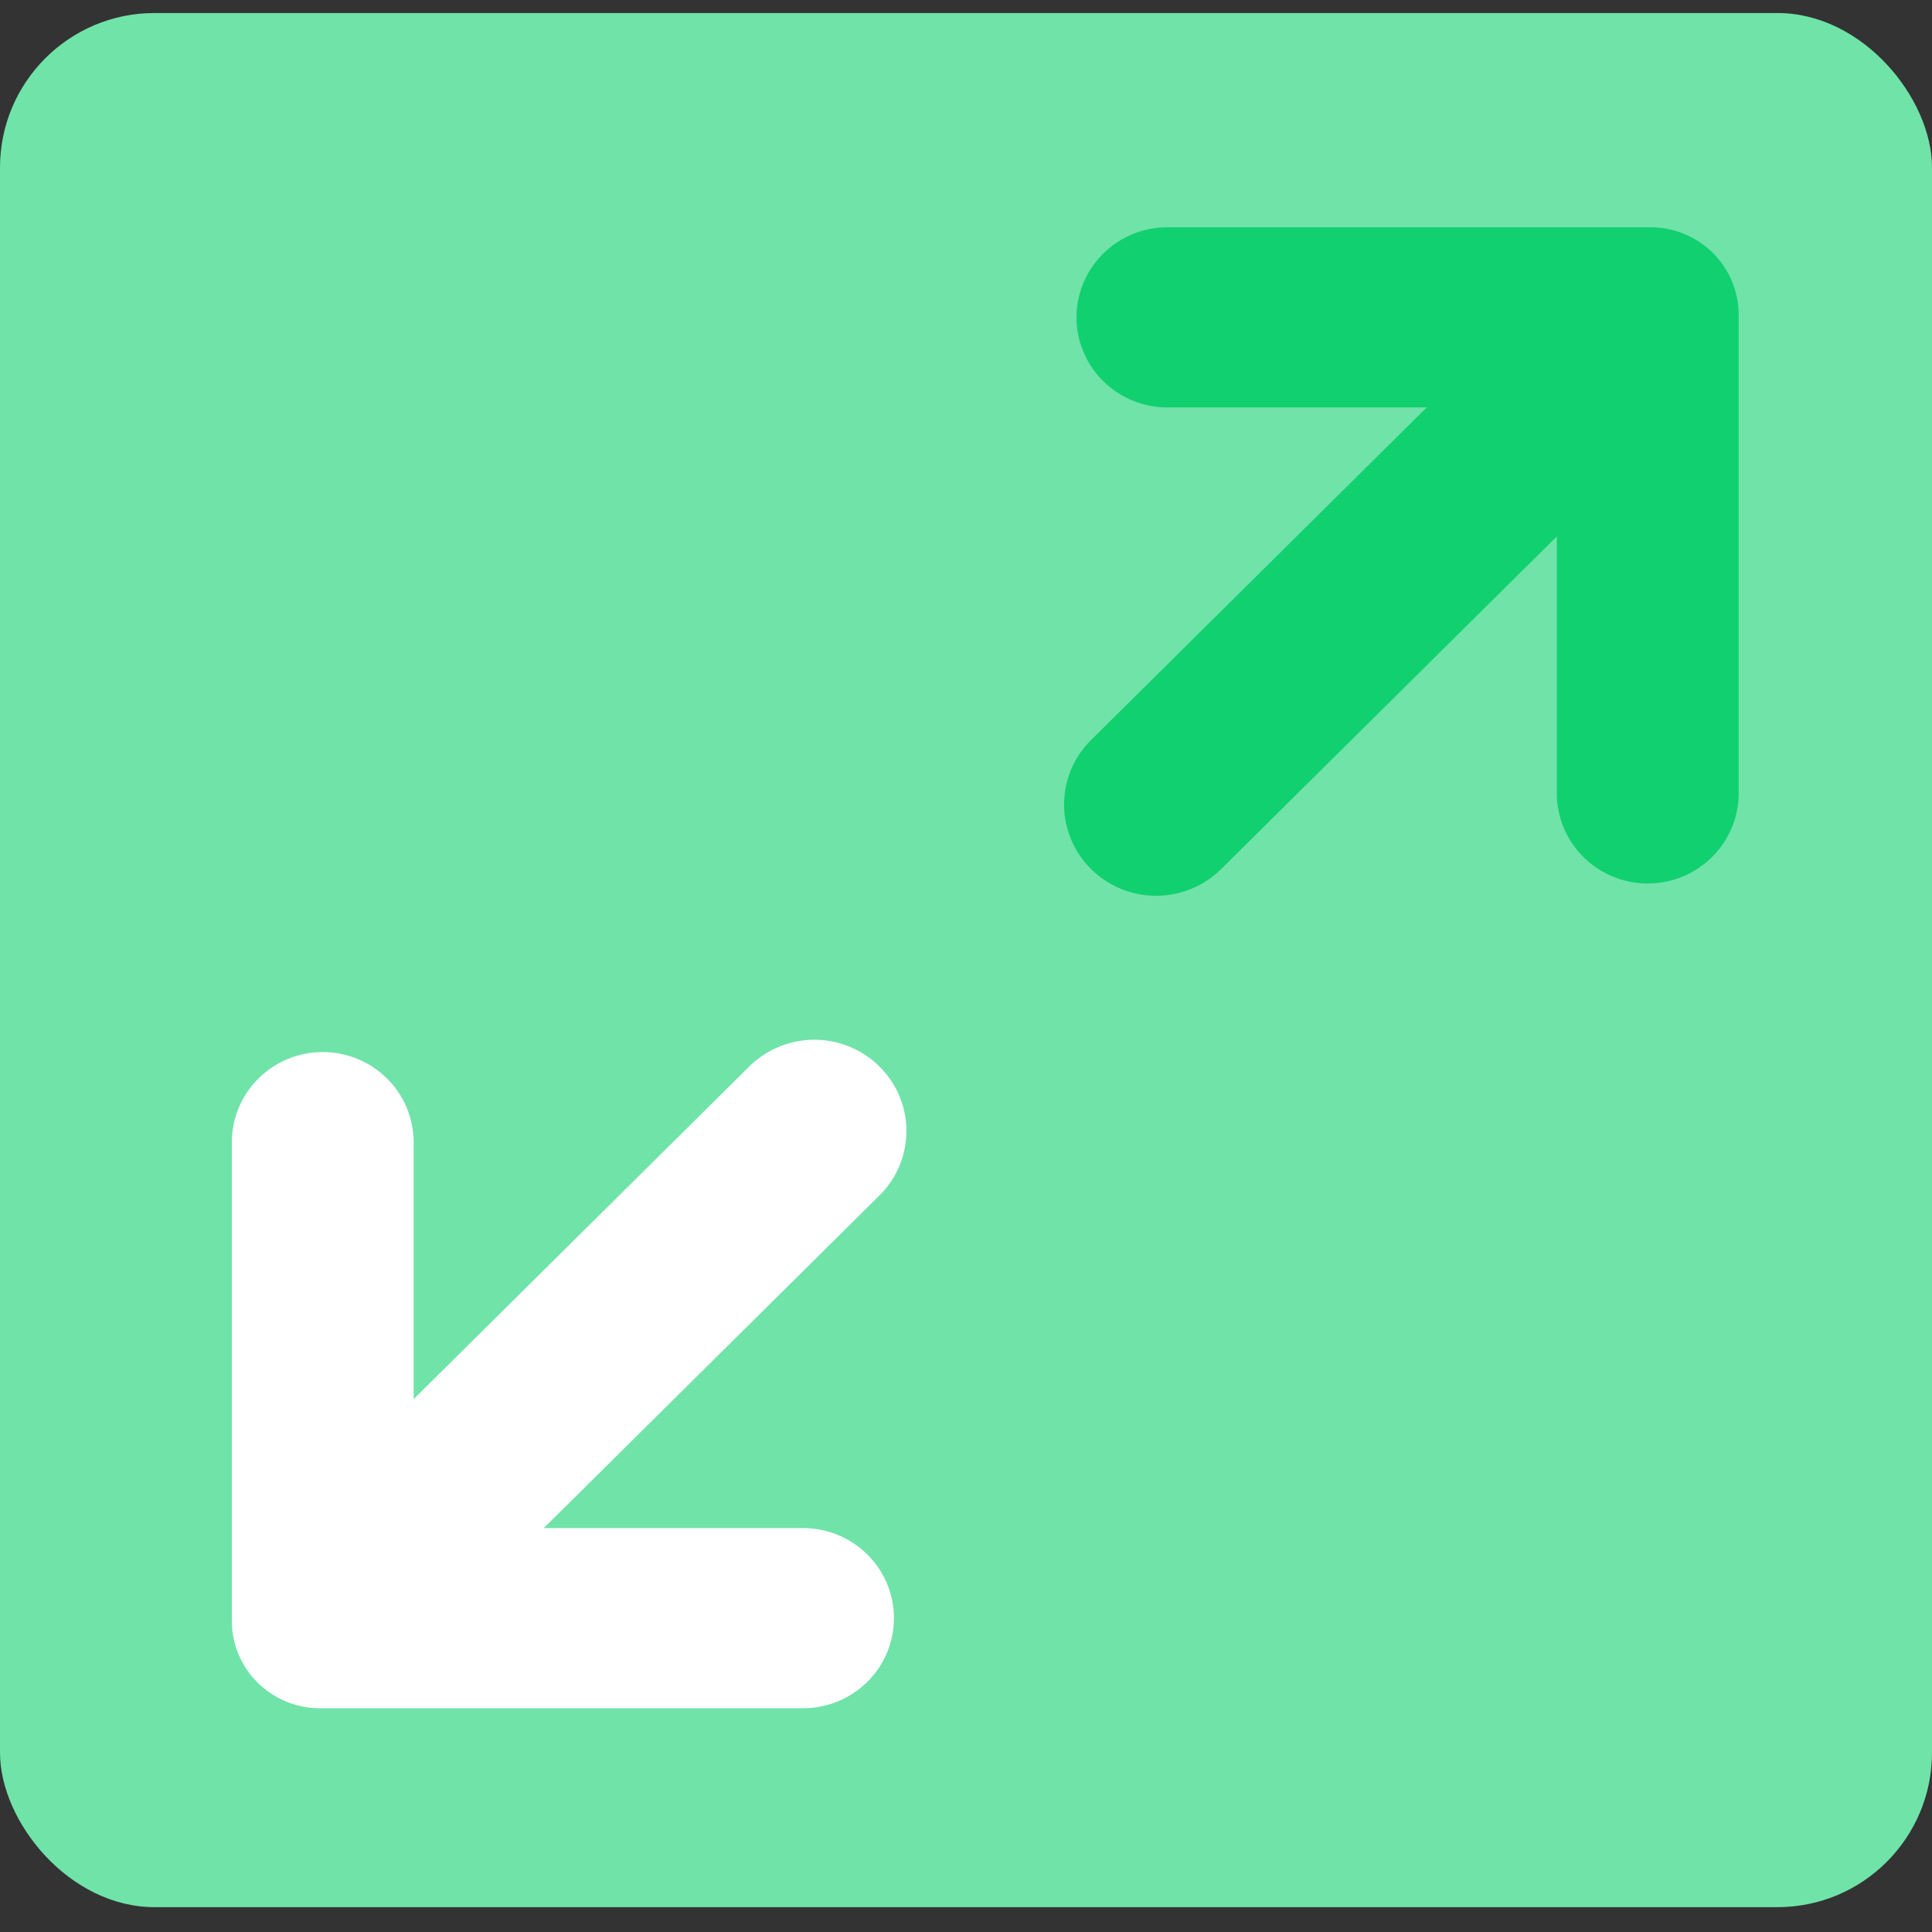
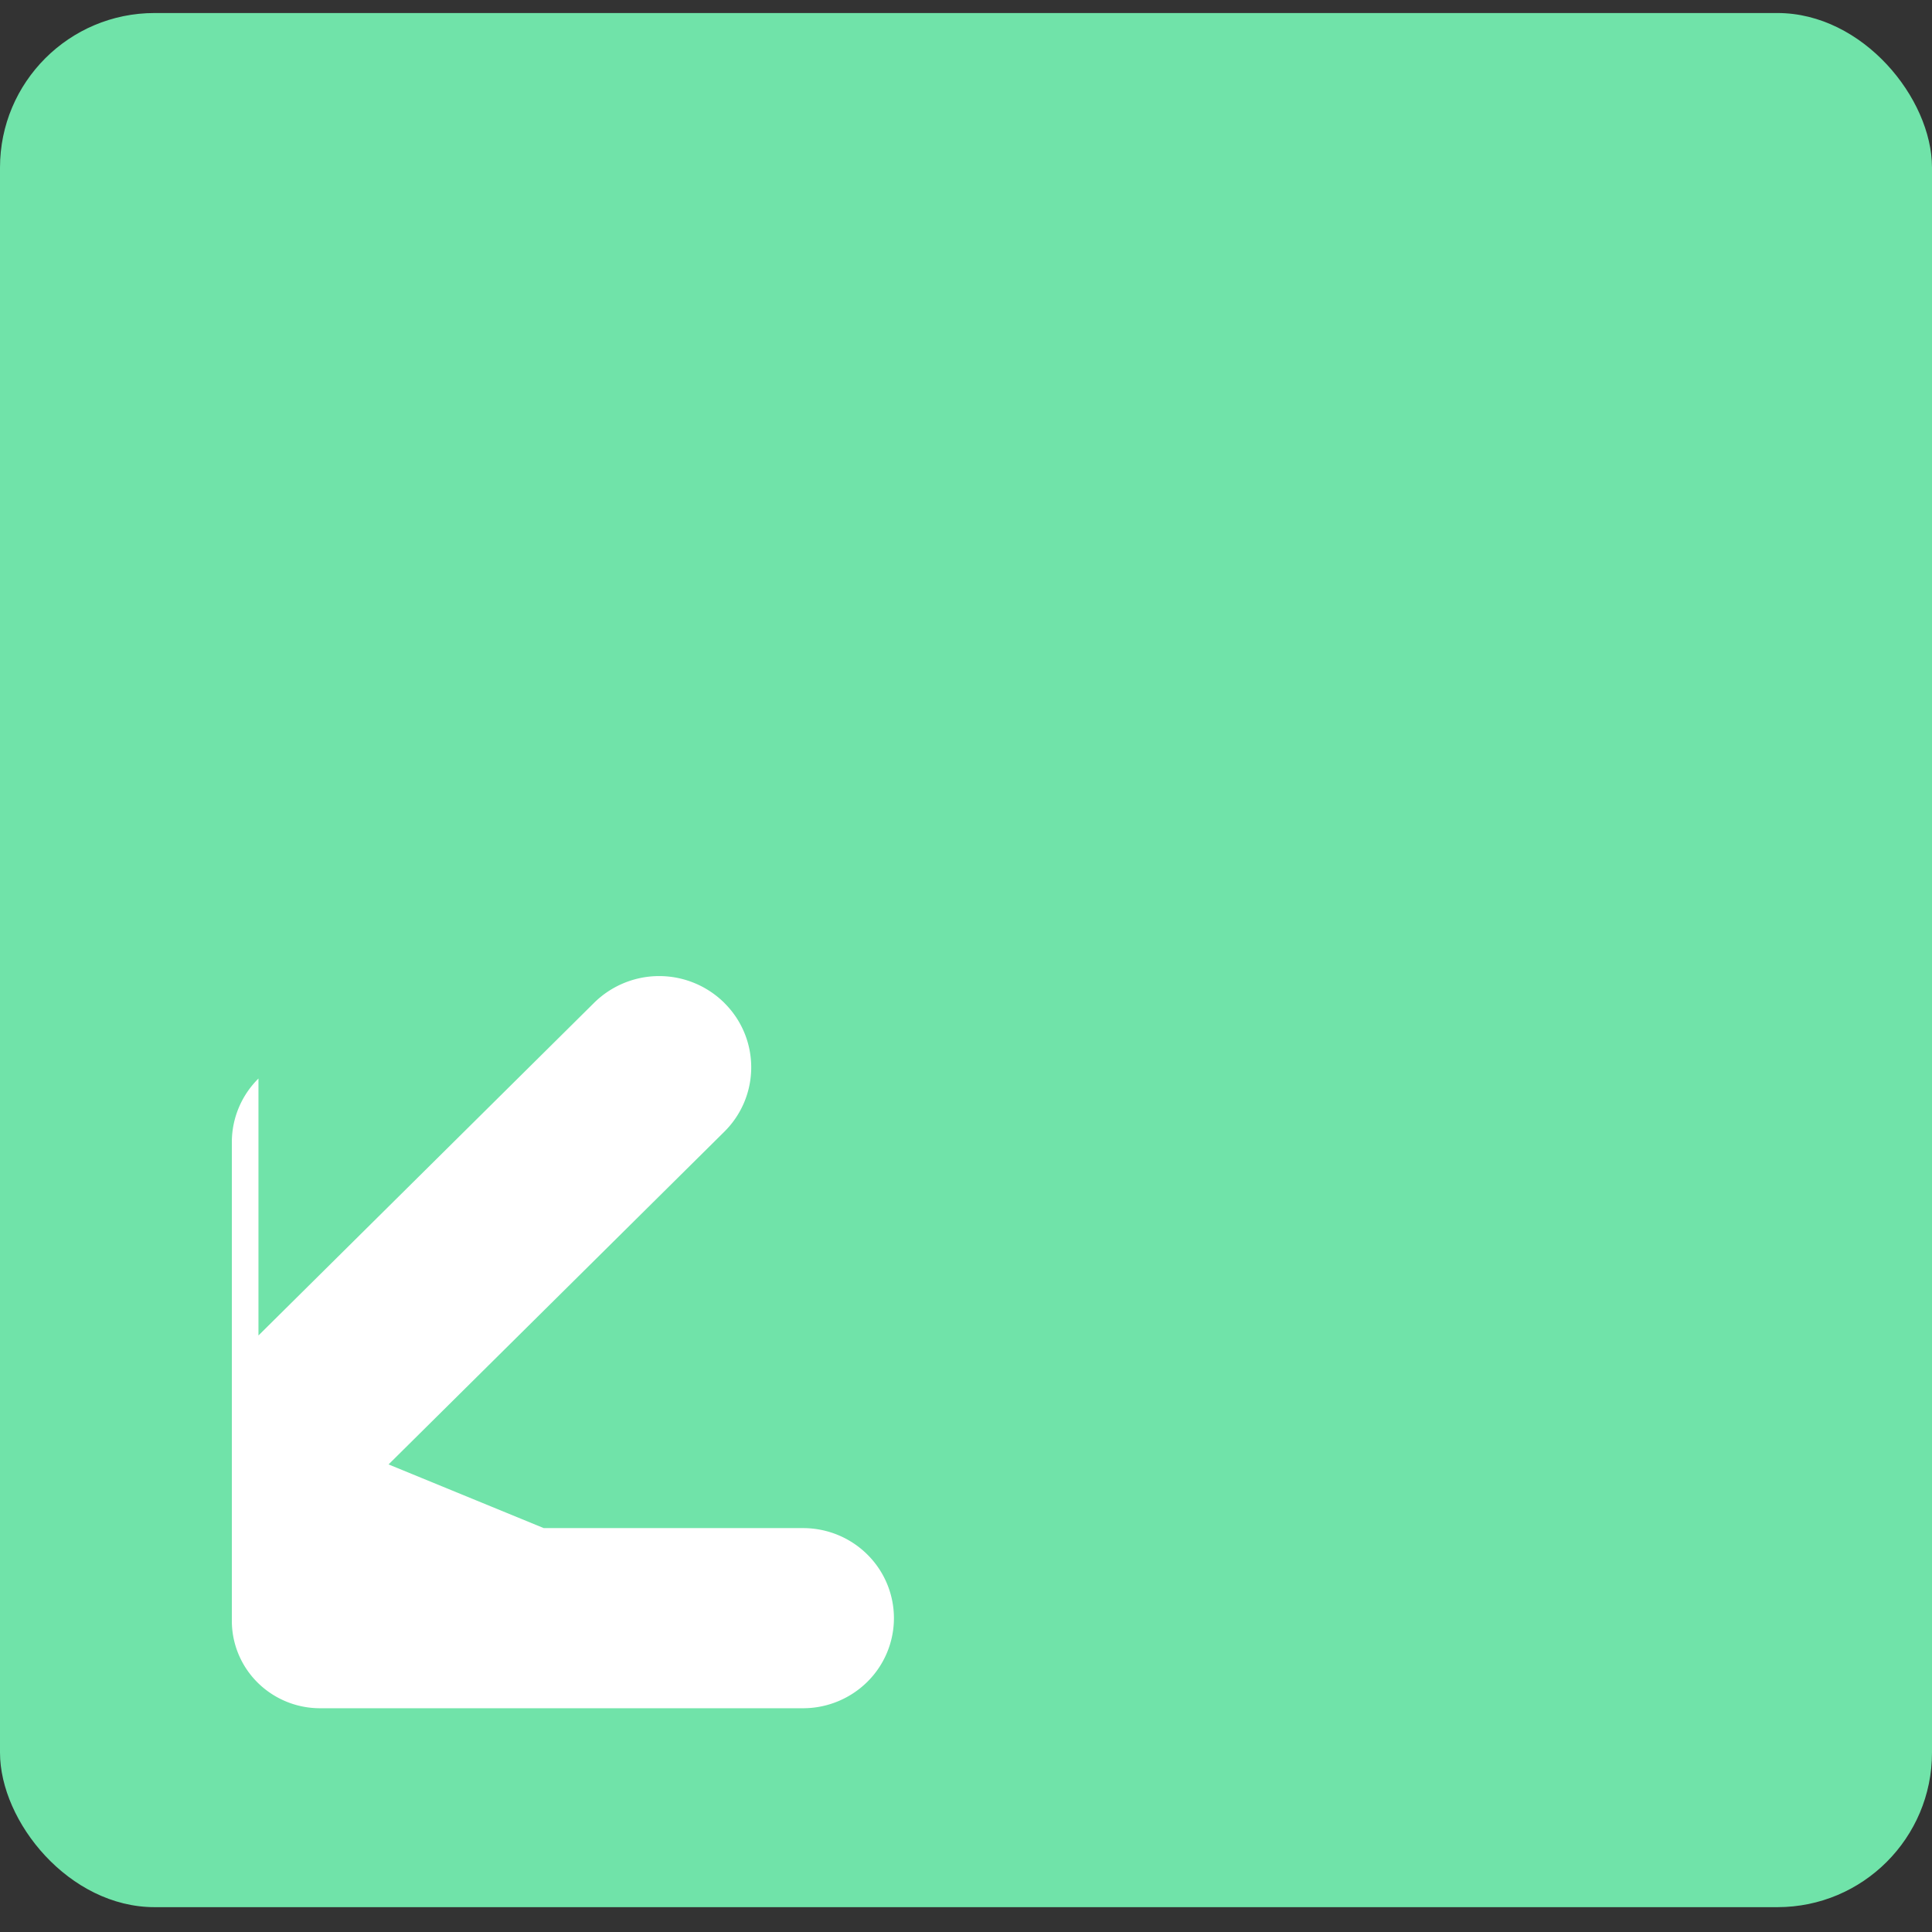
<svg xmlns="http://www.w3.org/2000/svg" width="50" height="50" viewBox="0 0 50 50">
  <rect x="0" y="0" width="50" height="50" fill="#333333" stroke="none" />
  <g fill="none" fill-rule="evenodd">
    <rect fill="#70E3A9" y=".337" width="50" height="49.02" rx="4" />
-     <path d="M14.072 39.547h6.711c.624 0 1.222.245 1.663.683a2.32 2.32 0 0 1 .689 1.647v.001a2.32 2.32 0 0 1-.689 1.648 2.363 2.363 0 0 1-1.663.683h-12.5a2.293 2.293 0 0 1-1.615-.663C6.24 43.122 6 42.547 6 41.947V29.56c0-.618.248-1.211.689-1.648a2.363 2.363 0 0 1 3.327 0 2.32 2.32 0 0 1 .689 1.648v6.65l8.687-8.61a2.396 2.396 0 0 1 3.367 0l.001.002c.93.921.93 2.415 0 3.336l-8.688 8.609z" fill="#FFF" />
-     <path d="M36.923 10.544h-6.71a2.363 2.363 0 0 1-1.663-.682 2.32 2.32 0 0 1-.69-1.648v-.001c0-.618.249-1.21.69-1.648a2.363 2.363 0 0 1 1.663-.683h12.5c.606 0 1.186.239 1.614.663.428.424.669 1 .669 1.599v12.388a2.32 2.32 0 0 1-.689 1.648 2.363 2.363 0 0 1-3.327 0 2.32 2.32 0 0 1-.689-1.648v-6.65l-8.687 8.609a2.396 2.396 0 0 1-3.367 0l-.001-.002a2.344 2.344 0 0 1 0-3.336l8.687-8.609z" fill="#11D06F" />
+     <path d="M14.072 39.547h6.711c.624 0 1.222.245 1.663.683a2.32 2.32 0 0 1 .689 1.647v.001a2.32 2.32 0 0 1-.689 1.648 2.363 2.363 0 0 1-1.663.683h-12.5a2.293 2.293 0 0 1-1.615-.663C6.24 43.122 6 42.547 6 41.947V29.56c0-.618.248-1.211.689-1.648v6.65l8.687-8.61a2.396 2.396 0 0 1 3.367 0l.001.002c.93.921.93 2.415 0 3.336l-8.688 8.609z" fill="#FFF" />
  </g>
</svg>